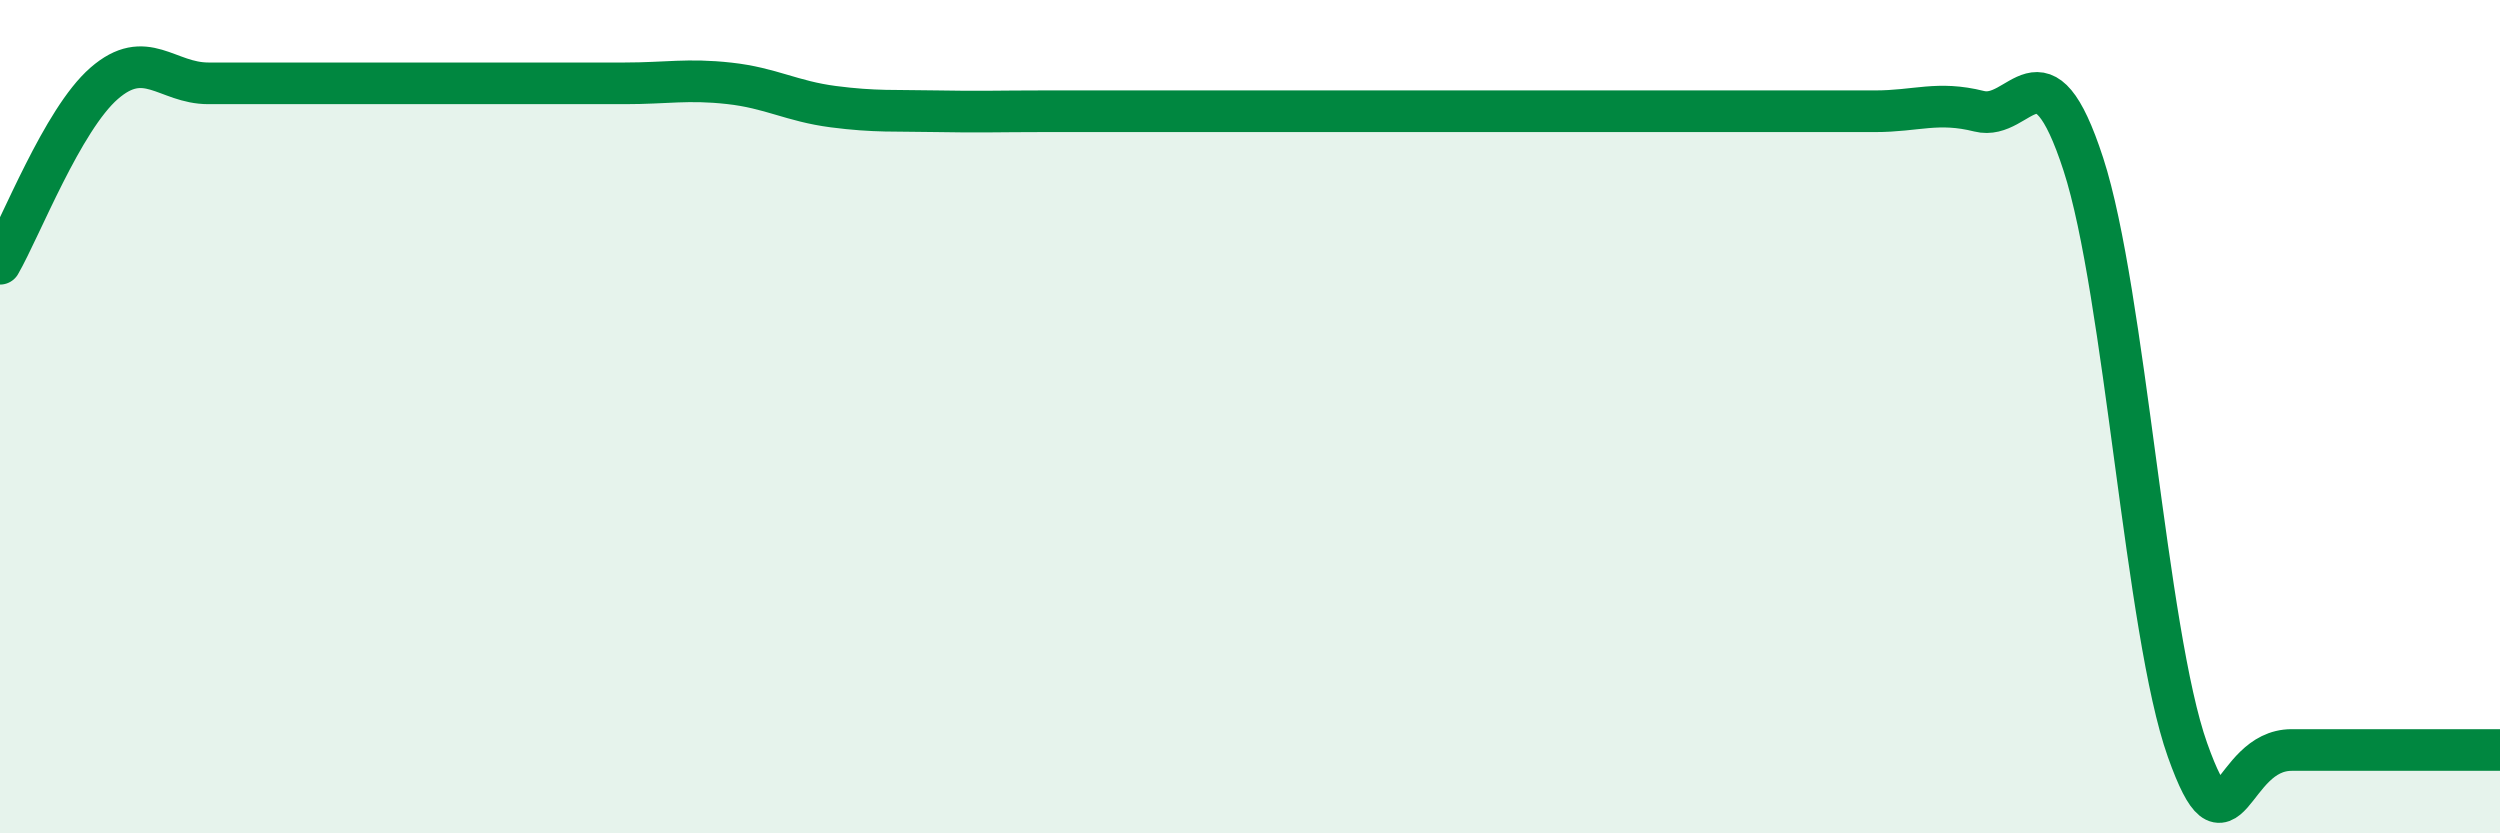
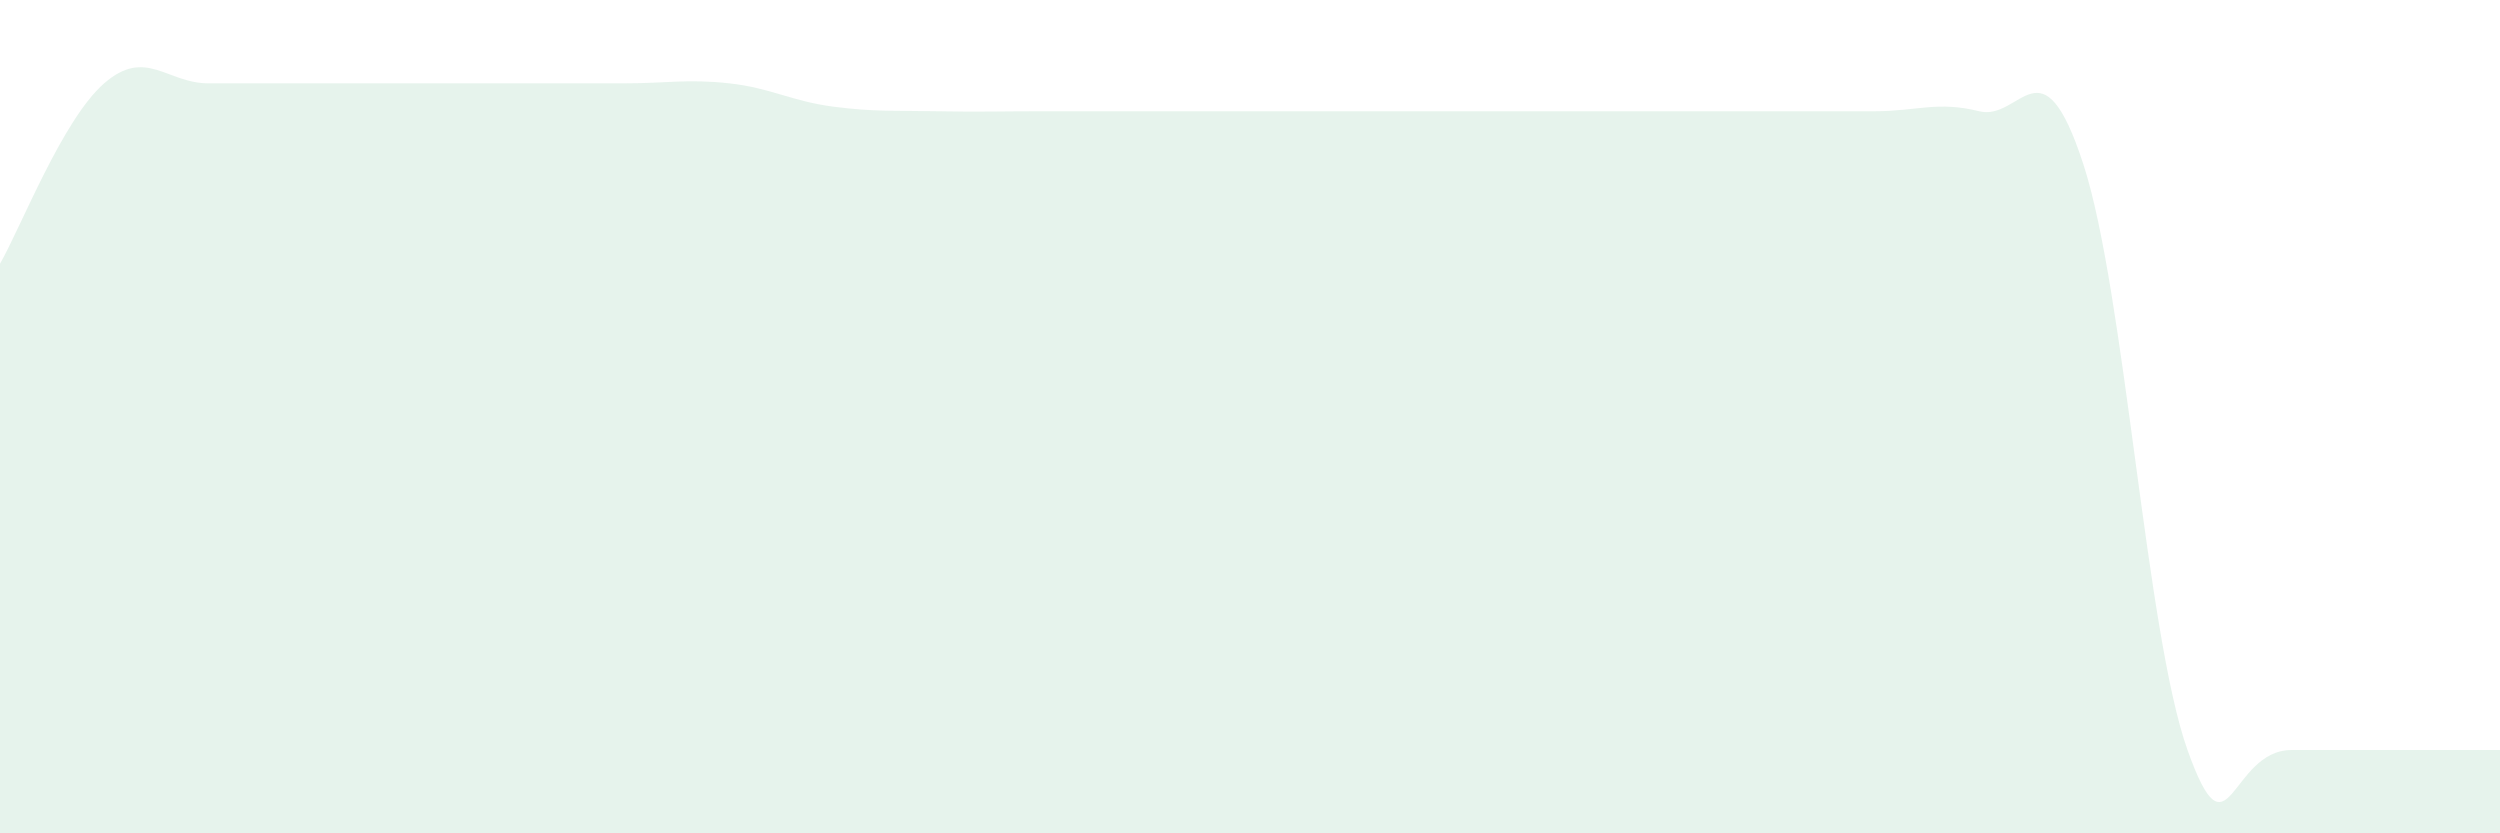
<svg xmlns="http://www.w3.org/2000/svg" width="60" height="20" viewBox="0 0 60 20">
  <path d="M 0,6.33 C 0.5,5.46 1.5,2.87 2.5,2 C 3.5,1.13 4,2 5,2 C 6,2 6.5,2 7.5,2 C 8.5,2 9,2 10,2 C 11,2 11.5,2 12.5,2 C 13.5,2 14,2 15,2 C 16,2 16.5,1.89 17.5,2 C 18.5,2.11 19,2.43 20,2.56 C 21,2.69 21.5,2.65 22.5,2.67 C 23.5,2.69 24,2.67 25,2.67 C 26,2.67 26.5,2.67 27.5,2.67 C 28.5,2.67 29,2.67 30,2.67 C 31,2.67 31.5,2.67 32.5,2.67 C 33.5,2.67 34,2.67 35,2.67 C 36,2.67 36.5,2.67 37.5,2.67 C 38.5,2.67 39,2.67 40,2.67 C 41,2.67 41.5,2.67 42.5,2.67 C 43.5,2.67 44,2.67 45,2.67 C 46,2.67 46.5,2.42 47.5,2.67 C 48.5,2.92 49,0.87 50,3.94 C 51,7.01 51.5,15.19 52.5,18 C 53.5,20.81 53.5,18 55,18 C 56.5,18 59,18 60,18L60 20L0 20Z" fill="#008740" opacity="0.1" stroke-linecap="round" stroke-linejoin="round" />
-   <path d="M 0,6.33 C 0.5,5.46 1.5,2.87 2.5,2 C 3.5,1.13 4,2 5,2 C 6,2 6.5,2 7.5,2 C 8.5,2 9,2 10,2 C 11,2 11.5,2 12.5,2 C 13.5,2 14,2 15,2 C 16,2 16.5,1.89 17.5,2 C 18.5,2.11 19,2.43 20,2.56 C 21,2.69 21.5,2.65 22.5,2.67 C 23.5,2.69 24,2.67 25,2.67 C 26,2.67 26.5,2.67 27.5,2.67 C 28.5,2.67 29,2.67 30,2.67 C 31,2.67 31.5,2.67 32.5,2.67 C 33.5,2.67 34,2.67 35,2.67 C 36,2.67 36.5,2.67 37.5,2.67 C 38.5,2.67 39,2.67 40,2.67 C 41,2.67 41.5,2.67 42.5,2.67 C 43.5,2.67 44,2.67 45,2.67 C 46,2.67 46.5,2.42 47.5,2.67 C 48.5,2.92 49,0.87 50,3.94 C 51,7.01 51.5,15.19 52.5,18 C 53.5,20.81 53.5,18 55,18 C 56.5,18 59,18 60,18" stroke="#008740" stroke-width="1" fill="none" stroke-linecap="round" stroke-linejoin="round" />
</svg>